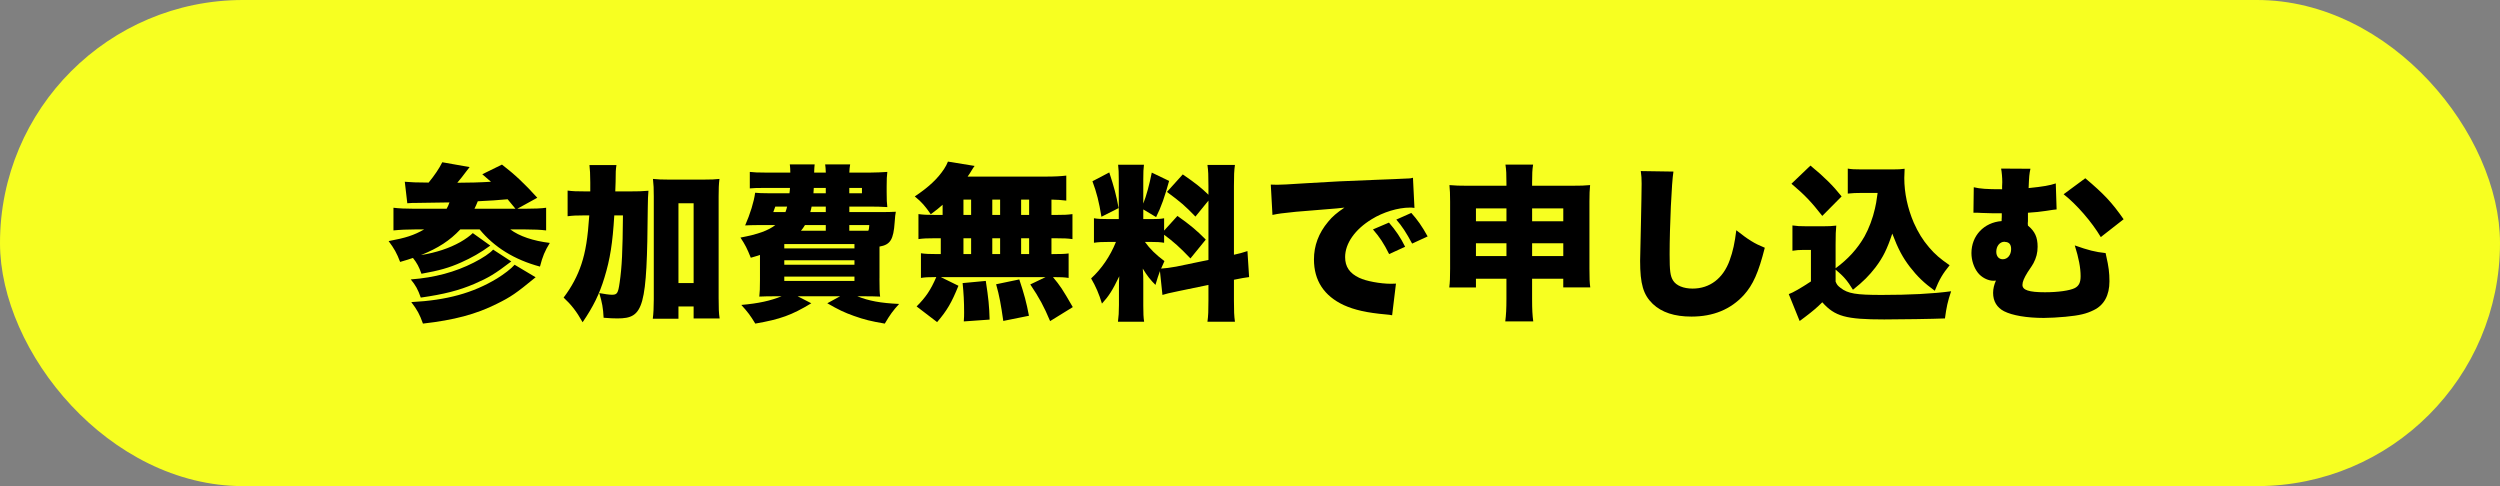
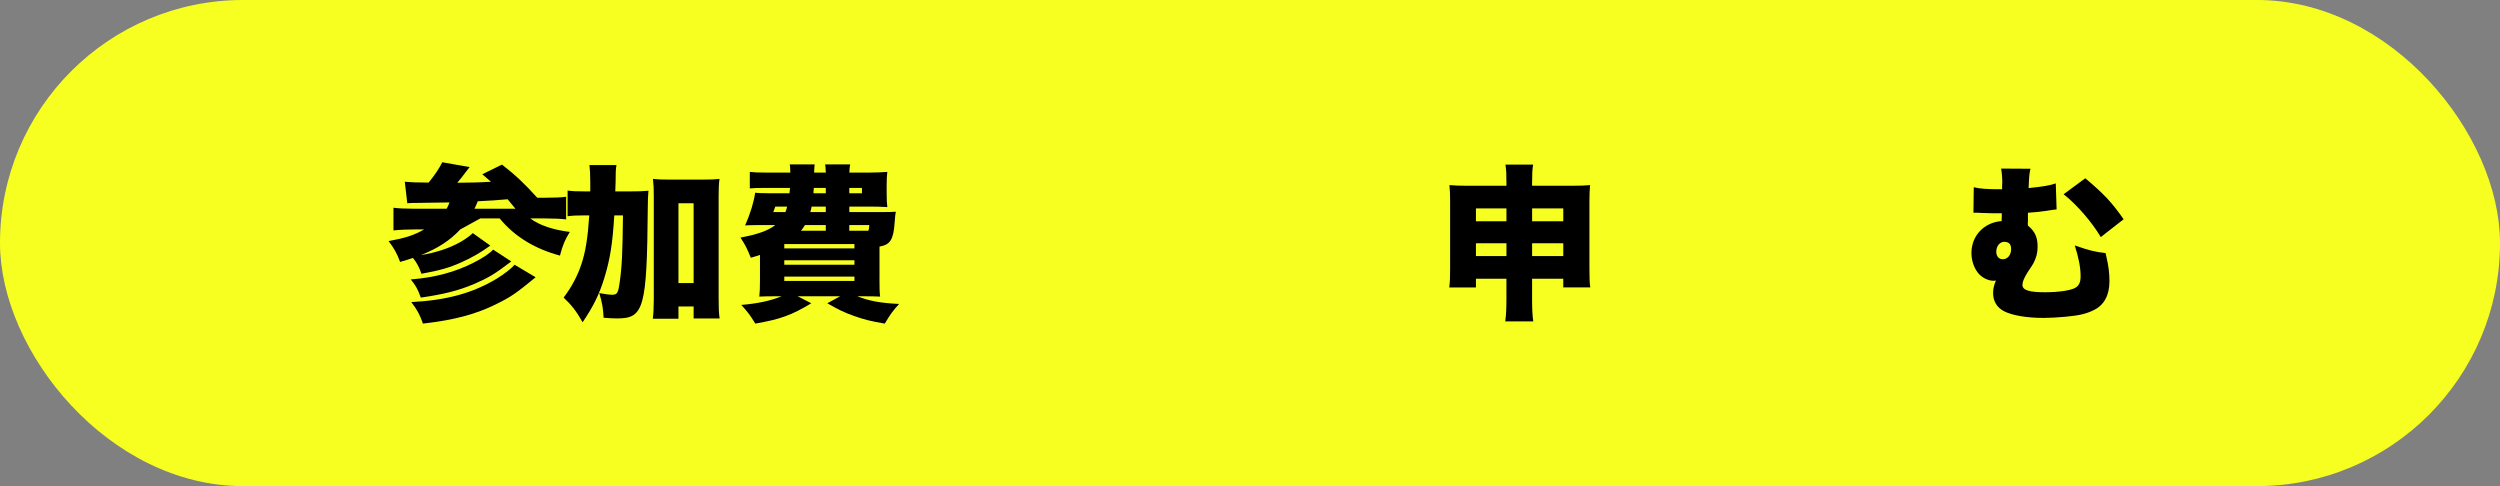
<svg xmlns="http://www.w3.org/2000/svg" id="_レイヤー_1" data-name="レイヤー_1" version="1.1" viewBox="0 0 360 70">
  <rect x="0" y="0" width="360" height="70" fill="#808080" stroke="none" />
  <defs>
    <style>
      .st0 {
        fill: #f7ff21;
      }
    </style>
  </defs>
  <rect class="st0" x="0" y="0" width="360" height="70" rx="35" ry="35" />
  <g>
-     <path d="M66.281,33.037c-1.512,1.608-3.168,2.688-5.665,3.696,2.208-.36,4.08-.984,5.665-1.872.72-.408,1.416-.912,1.8-1.296l2.521,1.8c-1.368,1.008-2.736,1.776-4.201,2.424-1.704.769-3.168,1.177-5.712,1.633-.36-1.009-.624-1.513-1.224-2.28-.528.191-.96.312-1.848.575-.48-1.271-.864-1.943-1.656-3,2.472-.456,3.648-.84,5.113-1.68h-1.32c-1.032,0-2.184.048-3.096.144v-3.264c.792.096,1.728.144,3.048.144h4.608c.216-.384.24-.456.408-.912q-2.472.048-4.824.072c-.384,0-.672,0-1.248.048l-.36-3.096c.792.072,1.752.12,3.432.12.864-1.056,1.512-2.016,1.968-2.928l3.936.696q-.144.192-.504.648c-.456.624-.792,1.032-1.272,1.608,1.56,0,3.36-.048,4.848-.144-.432-.384-.648-.576-1.248-1.08l2.833-1.392c1.872,1.44,3.288,2.784,5.088,4.776l-2.88,1.584h1.056c1.392,0,2.448-.048,3.096-.144v3.264c-.768-.096-1.752-.144-3.024-.144h-2.136c1.296.984,3.312,1.656,5.688,1.944-.72,1.176-1.032,1.92-1.416,3.408-3.672-.984-6.577-2.784-8.688-5.353h-2.784ZM73.625,37.646c-2.352,1.8-3.288,2.352-5.28,3.216-2.232.96-4.393,1.513-7.753,1.992-.408-1.176-.744-1.776-1.44-2.616,3.457-.264,6.385-1.056,9.073-2.424,1.32-.672,2.353-1.368,2.784-1.872l2.616,1.704ZM77.13,39.926c-2.832,2.328-3.576,2.832-5.568,3.816-3,1.512-6.192,2.352-10.657,2.855-.48-1.344-.816-1.968-1.68-3.096,5.112-.265,8.88-1.296,12.361-3.408,1.008-.624,2.016-1.393,2.52-1.969l3.024,1.801ZM74.226,30.061q-.816-1.008-1.128-1.368c-1.248.12-2.664.216-4.296.288-.216.504-.312.768-.48,1.08h5.904Z" />
+     <path d="M66.281,33.037c-1.512,1.608-3.168,2.688-5.665,3.696,2.208-.36,4.08-.984,5.665-1.872.72-.408,1.416-.912,1.8-1.296l2.521,1.8c-1.368,1.008-2.736,1.776-4.201,2.424-1.704.769-3.168,1.177-5.712,1.633-.36-1.009-.624-1.513-1.224-2.28-.528.191-.96.312-1.848.575-.48-1.271-.864-1.943-1.656-3,2.472-.456,3.648-.84,5.113-1.68h-1.32c-1.032,0-2.184.048-3.096.144v-3.264c.792.096,1.728.144,3.048.144h4.608c.216-.384.24-.456.408-.912q-2.472.048-4.824.072c-.384,0-.672,0-1.248.048l-.36-3.096c.792.072,1.752.12,3.432.12.864-1.056,1.512-2.016,1.968-2.928l3.936.696q-.144.192-.504.648c-.456.624-.792,1.032-1.272,1.608,1.56,0,3.36-.048,4.848-.144-.432-.384-.648-.576-1.248-1.08l2.833-1.392c1.872,1.44,3.288,2.784,5.088,4.776h1.056c1.392,0,2.448-.048,3.096-.144v3.264c-.768-.096-1.752-.144-3.024-.144h-2.136c1.296.984,3.312,1.656,5.688,1.944-.72,1.176-1.032,1.92-1.416,3.408-3.672-.984-6.577-2.784-8.688-5.353h-2.784ZM73.625,37.646c-2.352,1.8-3.288,2.352-5.28,3.216-2.232.96-4.393,1.513-7.753,1.992-.408-1.176-.744-1.776-1.44-2.616,3.457-.264,6.385-1.056,9.073-2.424,1.32-.672,2.353-1.368,2.784-1.872l2.616,1.704ZM77.13,39.926c-2.832,2.328-3.576,2.832-5.568,3.816-3,1.512-6.192,2.352-10.657,2.855-.48-1.344-.816-1.968-1.68-3.096,5.112-.265,8.88-1.296,12.361-3.408,1.008-.624,2.016-1.393,2.52-1.969l3.024,1.801ZM74.226,30.061q-.816-1.008-1.128-1.368c-1.248.12-2.664.216-4.296.288-.216.504-.312.768-.48,1.08h5.904Z" />
    <path d="M90.521,27.564c1.32,0,2.064-.024,2.856-.096-.072.768-.072,1.152-.096,2.424-.12,14.425-.552,15.961-4.368,15.961-.528,0-1.152-.023-1.992-.096-.072-1.416-.216-2.184-.624-3.552.768.144,1.464.239,1.824.239.744,0,.888-.216,1.104-1.728.336-2.28.432-4.513.48-9.697h-1.248c-.24,4.008-.6,6.289-1.416,8.953-.72,2.376-1.608,4.176-3.145,6.433-.888-1.584-1.608-2.496-2.736-3.553,1.152-1.512,2.016-3.145,2.568-4.824.6-1.8.912-3.792,1.128-7.008h-.816c-1.032,0-1.56.024-2.304.12v-3.696c.672.096,1.344.12,2.64.12h.624v-1.296c0-1.2-.048-1.824-.12-2.496h3.888c-.096.648-.12.984-.12,2.424-.024.576-.024.792-.048,1.368h1.92ZM97.698,45.902h-3.696c.096-.744.144-1.656.144-2.784v-14.833c0-1.104-.024-1.68-.12-2.52.72.072,1.272.096,2.256.096h5.064c1.056,0,1.656-.024,2.256-.096-.096.768-.12,1.44-.12,2.52v14.593c0,1.416.024,2.232.144,2.976h-3.745v-1.728h-2.184v1.776ZM97.698,40.766h2.184v-11.497h-2.184v11.497Z" />
    <path d="M126.642,40.094c0,1.464.024,2.063.096,2.616-.624-.024-1.224-.048-2.424-.048h-.864c1.68.672,3.36.983,6.024,1.104-.864.937-1.32,1.561-2.064,2.832-1.992-.336-2.952-.575-4.44-1.104-1.416-.504-2.208-.889-3.84-1.824l1.848-1.008h-6.12l1.968,1.008c-2.808,1.704-4.464,2.304-8.064,2.928-.696-1.151-1.128-1.728-2.016-2.688,2.496-.217,4.2-.601,5.809-1.248h-.792c-1.224,0-1.8.023-2.424.048.072-.576.096-1.248.096-2.377v-3.624c-.432.145-.648.216-1.32.408-.552-1.368-.768-1.8-1.488-2.904,2.544-.48,3.984-1.008,5.017-1.8h-2.544c-.768,0-1.2.024-1.8.048.72-1.632,1.272-3.408,1.44-4.704.456.048,1.032.072,1.872.072h3.072c.048-.336.048-.432.072-.768h-3.552c-1.248,0-1.752.024-2.232.072v-2.376c.696.072,1.104.096,2.232.096h3.601c0-.48-.024-.768-.072-1.176h3.577q-.048.384-.072,1.176h1.68c-.024-.6-.048-.84-.096-1.176h3.601c-.072.384-.096.672-.12,1.176h3.048c.576,0,1.872-.048,2.424-.096-.072.624-.096,1.008-.096,2.088v.84c0,1.104.024,1.584.096,2.136-.888-.048-1.512-.072-2.448-.072h-3.024v.792h4.873c.792,0,1.224-.024,1.824-.048-.096.456-.096.624-.168,1.512-.168,2.496-.624,3.24-2.185,3.504v4.584ZM111.641,29.749l-.288.792h1.752c.12-.36.168-.456.24-.792h-1.704ZM112.937,35.773h10.105v-.624h-10.105v.624ZM112.937,38.125h10.105v-.647h-10.105v.647ZM112.937,40.453h10.105v-.624h-10.105v.624ZM118.913,32.413h-3c-.24.384-.312.504-.576.816h3.576v-.816ZM116.873,29.749c-.072.36-.096.456-.192.792h2.232v-.792h-2.04ZM117.185,27.061c-.024.336-.024.432-.048.768h1.776v-.768h-1.728ZM122.297,27.829h1.824v-.768h-1.824v.768ZM125.034,33.229c.096-.192.12-.408.144-.816h-2.88v.816h2.736Z" />
-     <path d="M135.737,29.485c-.504.456-.816.696-1.705,1.368-.768-1.128-1.32-1.776-2.304-2.568,2.041-1.368,3.289-2.544,4.225-3.96.24-.36.408-.696.552-1.056l3.84.624q-.192.24-.432.648c-.144.264-.36.576-.576.888h11.137c1.44,0,2.256-.048,3.072-.144v3.601c-.744-.096-1.248-.12-2.136-.144v2.208h.648c1.224,0,1.632-.024,2.376-.12v3.6c-.72-.096-1.2-.12-2.376-.12h-.648v2.28h.192c1.224,0,1.752-.023,2.28-.096v3.528c-.624-.096-1.08-.12-2.256-.12,1.056,1.272,1.32,1.656,2.856,4.32l-3.265,2.017c-.888-2.112-1.56-3.36-2.856-5.28l2.208-1.057h-15.097l2.544,1.248c-.984,2.425-1.632,3.553-3.072,5.232l-2.952-2.256c1.344-1.345,2.016-2.353,2.833-4.225h-.192c-.936,0-1.416.024-2.016.12v-3.553c.648.097,1.2.12,2.376.12h.48v-2.28h-.84c-1.152,0-1.632.024-2.376.12v-3.6c.744.096,1.152.12,2.376.12h1.104v-1.464ZM138.785,46.286c.048-.648.048-.84.048-1.296,0-1.585-.072-2.784-.216-4.225l3.336-.312c.384,2.473.504,3.673.552,5.569l-3.721.264ZM138.737,30.949h1.104v-2.208h-1.104v2.208ZM138.737,36.589h1.104v-2.28h-1.104v2.28ZM142.889,30.949h1.128v-2.208h-1.128v2.208ZM142.889,36.589h1.128v-2.28h-1.128v2.28ZM144.473,46.214c-.336-2.353-.552-3.576-1.032-5.28l3.336-.696c.696,2.088,1.032,3.312,1.392,5.232l-3.696.744ZM148.194,30.949v-2.208h-1.152v2.208h1.152ZM148.194,36.589v-2.28h-1.152v2.28h1.152Z" />
-     <path d="M167.033,39.037c-.264.721-.384,1.104-.648,1.992-.744-.744-1.2-1.32-1.824-2.352.072,1.031.072,1.104.072,1.872v3.456c0,1.128.024,1.68.12,2.328h-3.768c.096-.72.144-1.393.144-2.424v-2.16c0-.864,0-1.393.048-1.969-.984,2.04-1.488,2.832-2.496,3.937-.432-1.416-.864-2.424-1.56-3.624,1.488-1.368,2.736-3.169,3.576-5.256h-.912c-1.128,0-1.608.024-2.256.12v-3.528c.552.096,1.056.12,2.232.12h1.344v-5.688c0-1.008-.024-1.536-.096-2.136h3.72c-.072.552-.096,1.08-.096,2.112v3.48c.456-1.152.864-2.665,1.224-4.464l2.496,1.2c-.624,2.256-1.128,3.72-1.872,5.208l-1.848-1.104v1.392h1.128c1.008,0,1.368-.024,1.872-.12v1.776l1.92-2.112c1.8,1.272,2.784,2.088,4.08,3.408l-2.208,2.712c-1.512-1.583-2.424-2.399-3.792-3.408v1.152c-.6-.096-1.032-.12-1.968-.12h-.792c.72,1.008,1.584,1.848,2.808,2.76-.24.527-.312.695-.48,1.08.528-.024,1.417-.145,2.185-.288l4.632-.96v-8.545l-1.873,2.304c-1.536-1.584-2.088-2.064-4.104-3.552l2.28-2.521c1.848,1.272,2.664,1.92,3.696,2.928v-1.272c0-1.536-.024-2.184-.144-3.024h3.96c-.12.84-.144,1.488-.144,3.024v9.913c.768-.168,1.224-.288,1.944-.528l.24,3.744c-.552.072-1.176.168-2.184.384v3.001c0,1.56.024,2.16.144,3.048h-3.96c.12-.912.144-1.488.144-3.072v-2.232l-4.296.889c-1.368.288-1.824.384-2.328.552l-.36-3.433ZM159.736,24.829c.696,2.136,1.008,3.264,1.344,5.136l-2.472,1.248c-.36-2.184-.672-3.432-1.296-5.112l2.424-1.272Z" />
-     <path d="M182.992,26.581c.408.024.72.024.912.024.624,0,1.488-.048,4.104-.216,3.456-.216,5.784-.336,10.345-.504l2.472-.096,1.009-.048c.815-.024.96-.048,1.08-.048.168,0,.264-.024.552-.096l.216,4.344c-.336-.048-.432-.048-.672-.048-1.681,0-3.841.648-5.496,1.68-2.4,1.464-3.816,3.48-3.816,5.449,0,1.392.647,2.328,2.016,2.976.96.48,3.072.864,4.585.864.191,0,.359,0,.72-.023l-.552,4.56c-.336-.071-.408-.071-.889-.119-2.736-.24-4.536-.648-6.072-1.345-2.832-1.32-4.296-3.528-4.296-6.576,0-1.992.672-3.792,2.04-5.424.624-.768,1.2-1.248,2.352-2.041l-1.128.12c-.528.048-1.368.12-5.856.48-2.232.24-2.353.24-3.384.456l-.24-4.368ZM200.01,32.053c.96,1.104,1.68,2.16,2.328,3.48l-2.305,1.056c-.744-1.512-1.368-2.448-2.328-3.552l2.305-.984ZM203.226,30.661c.864.96,1.536,1.896,2.353,3.384l-2.232,1.032c-.864-1.608-1.464-2.52-2.28-3.456l2.16-.96Z" />
    <path d="M212.536,40.142v1.248h-3.84c.096-.744.12-1.464.12-2.712v-9.673c0-1.032-.024-1.632-.097-2.353.889.072,1.368.096,2.665.096h5.544v-.312c0-1.344-.023-1.944-.144-2.736h3.984c-.12.744-.145,1.344-.145,2.568v.48h5.617c1.392,0,1.992-.024,2.735-.096-.071.696-.096,1.32-.096,2.353v9.673c0,1.368.024,2.04.12,2.712h-3.889v-1.248h-4.488v2.904c0,1.512.048,2.376.168,3.24h-4.032c.12-.96.168-1.8.168-3.24v-2.904h-4.393ZM212.536,30.013v1.848h4.393v-1.848h-4.393ZM212.536,35.029v1.848h4.393v-1.848h-4.393ZM220.625,31.861h4.488v-1.848h-4.488v1.848ZM220.625,36.877h4.488v-1.848h-4.488v1.848Z" />
-     <path d="M240.977,24.708c-.264,1.512-.552,7.92-.552,11.928,0,2.4.096,3.121.504,3.769.456.721,1.488,1.152,2.808,1.152,2.473,0,4.393-1.464,5.329-4.057.479-1.296.744-2.568.96-4.344,1.776,1.392,2.568,1.896,4.104,2.52-.912,3.6-1.704,5.352-3.024,6.817-1.896,2.063-4.393,3.096-7.537,3.096-2.448,0-4.272-.6-5.568-1.824-1.368-1.32-1.824-2.856-1.824-6.217q0-.624.12-5.448c.048-2.424.097-4.705.097-5.641,0-.744-.024-1.128-.12-1.824l4.704.072Z" />
-     <path d="M264.328,38.629c1.801-1.319,3.169-2.832,4.177-4.608.624-1.128,1.176-2.592,1.488-3.984.144-.6.192-.888.384-2.256h-2.256c-.84,0-1.393.024-2.04.096v-3.6c.504.096,1.008.12,2.04.12h4.416c.792,0,1.248-.024,1.729-.096-.024.456-.048.96-.048,1.344,0,2.136.479,4.368,1.368,6.433.624,1.392,1.296,2.496,2.208,3.552.888,1.032,1.536,1.583,2.952,2.568-.984,1.2-1.488,2.04-2.137,3.672-1.56-1.128-2.52-2.063-3.6-3.456-1.057-1.392-1.681-2.568-2.521-4.776-.744,2.232-1.32,3.408-2.424,4.873-.937,1.199-1.681,1.968-3.24,3.216-.793-1.296-1.32-1.92-2.497-2.904v1.729c.192.456.288.576.721.912,1.056.815,2.208,1.008,5.904,1.008,4.009,0,7.345-.168,10.009-.528-.504,1.488-.672,2.305-.888,3.912-1.681.072-6.505.145-8.737.145-5.544,0-7.104-.432-8.929-2.473-.696.696-1.296,1.225-2.472,2.112-.12.072-.145.12-.48.36-.12.096-.168.144-.312.216l-1.561-3.864c.624-.216,1.776-.888,3.192-1.824v-4.536h-1.176c-.528,0-.864.023-1.488.12v-3.648c.672.096,1.056.12,1.992.12h2.472c.744,0,1.296-.024,1.849-.096-.072.744-.097,1.296-.097,2.712v3.432ZM260.704,23.844c1.992,1.632,3.265,2.904,4.488,4.44l-2.784,2.808c-1.536-1.968-2.472-2.976-4.44-4.632l2.736-2.616Z" />
    <path d="M284.224,26.964c.912.216,1.801.288,4.08.288v-.432c.024-.288.024-.504.024-.576,0-.672-.072-1.464-.168-1.968l4.225.024c-.168.768-.192,1.032-.265,2.784,2.137-.216,3.049-.384,3.913-.672l.12,3.744q-.36.024-1.561.216c-.72.12-1.536.192-2.568.264v1.224c-.024.144-.024.24-.024.288,0,.096,0,.192.024.336,1.008.84,1.393,1.68,1.393,3.048,0,.864-.192,1.608-.601,2.376q-.12.24-.84,1.296c-.504.816-.744,1.368-.744,1.824,0,.744.937,1.057,3.24,1.057,1.92,0,3.576-.24,4.297-.601.6-.312.84-.815.84-1.704,0-1.224-.265-2.616-.84-4.44,1.968.696,2.903.936,4.439,1.104.049.191.072.336.097.456.336,1.464.456,2.376.456,3.601,0,2.016-.769,3.432-2.257,4.152-1.056.527-2.04.768-4.08.96-1.032.096-2.304.168-3.12.168-2.448,0-4.536-.36-5.713-.96-1.031-.528-1.584-1.44-1.584-2.641,0-.6.145-1.2.408-1.776q-.312.024-.36.024c-.792,0-1.728-.48-2.256-1.177-.576-.743-.912-1.8-.912-2.808,0-2.496,1.8-4.417,4.345-4.608,0-.432.023-.48.023-.552v-.576h-1.368q-.6,0-1.632-.048c-.216-.024-.408-.024-.576-.024h-.504l.048-3.672ZM288.641,34.813c-.673,0-1.177.624-1.177,1.439,0,.648.36,1.08.937,1.08.696,0,1.2-.624,1.2-1.464,0-.672-.288-1.008-.864-1.032-.048-.024-.096-.024-.096-.024ZM300.281,25.668c2.712,2.28,3.864,3.528,5.521,5.904l-3.288,2.568c-1.297-2.184-3.457-4.68-5.353-6.168l3.12-2.304Z" />
  </g>
</svg>